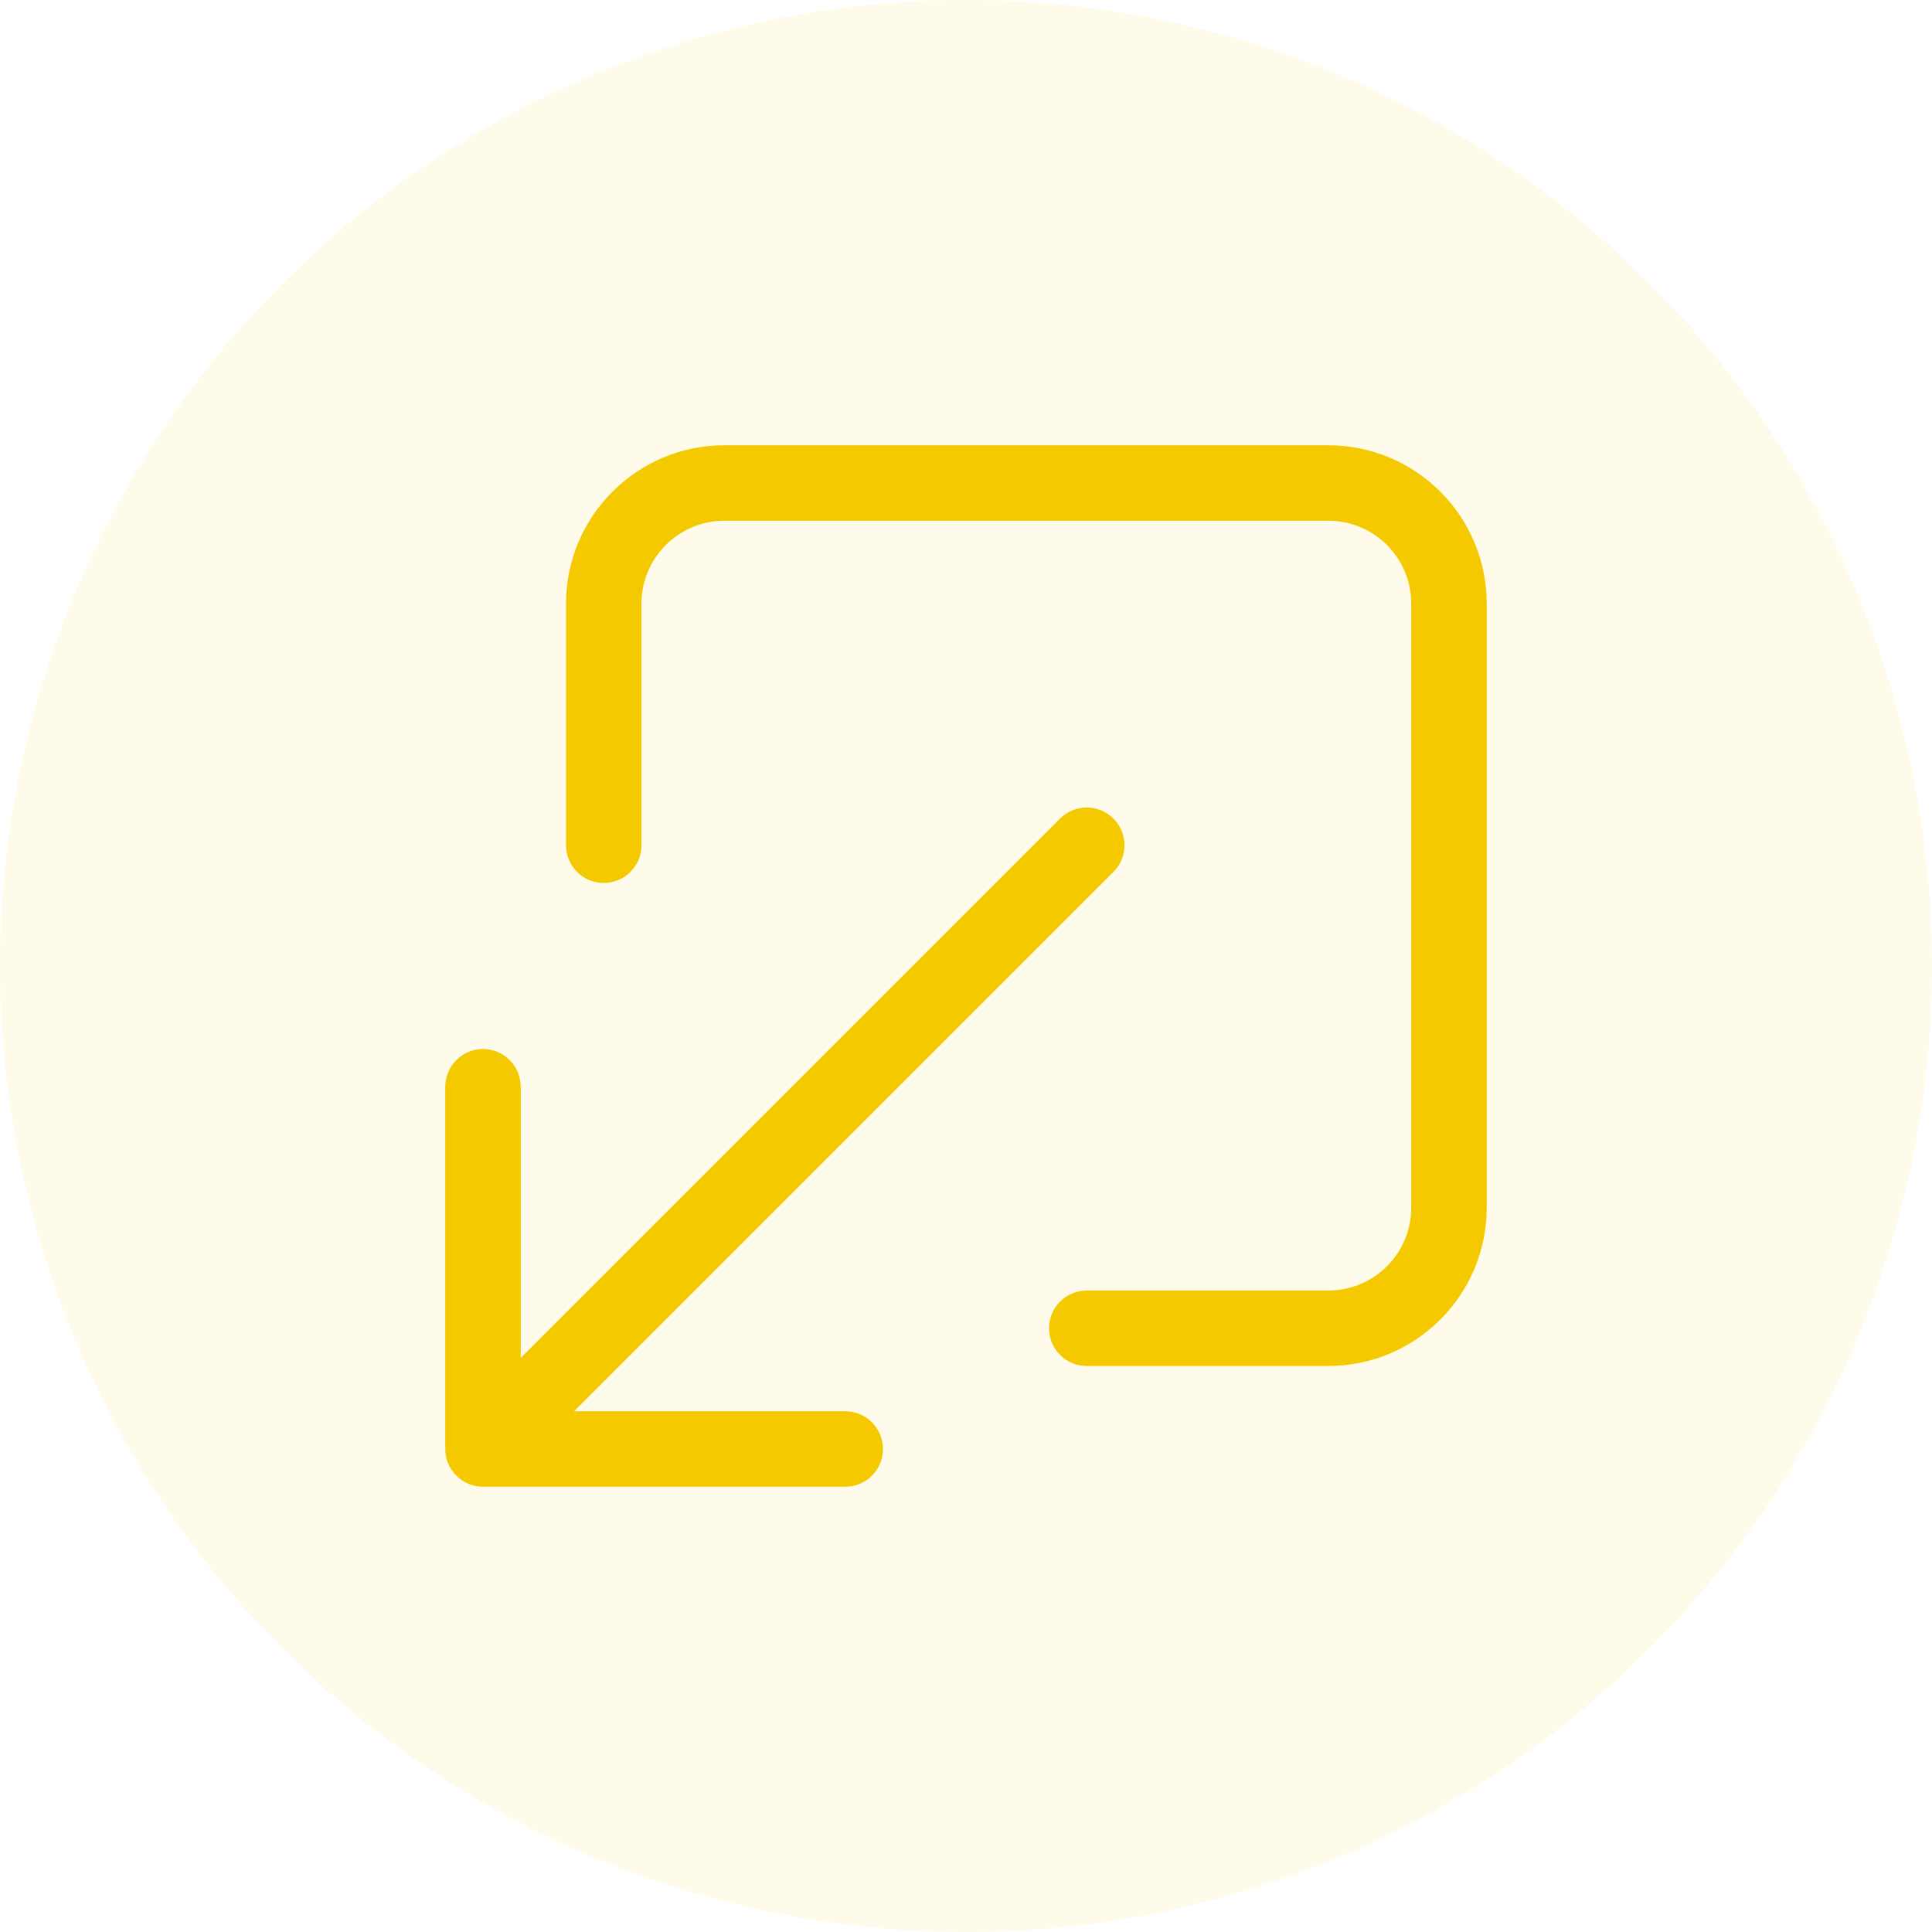
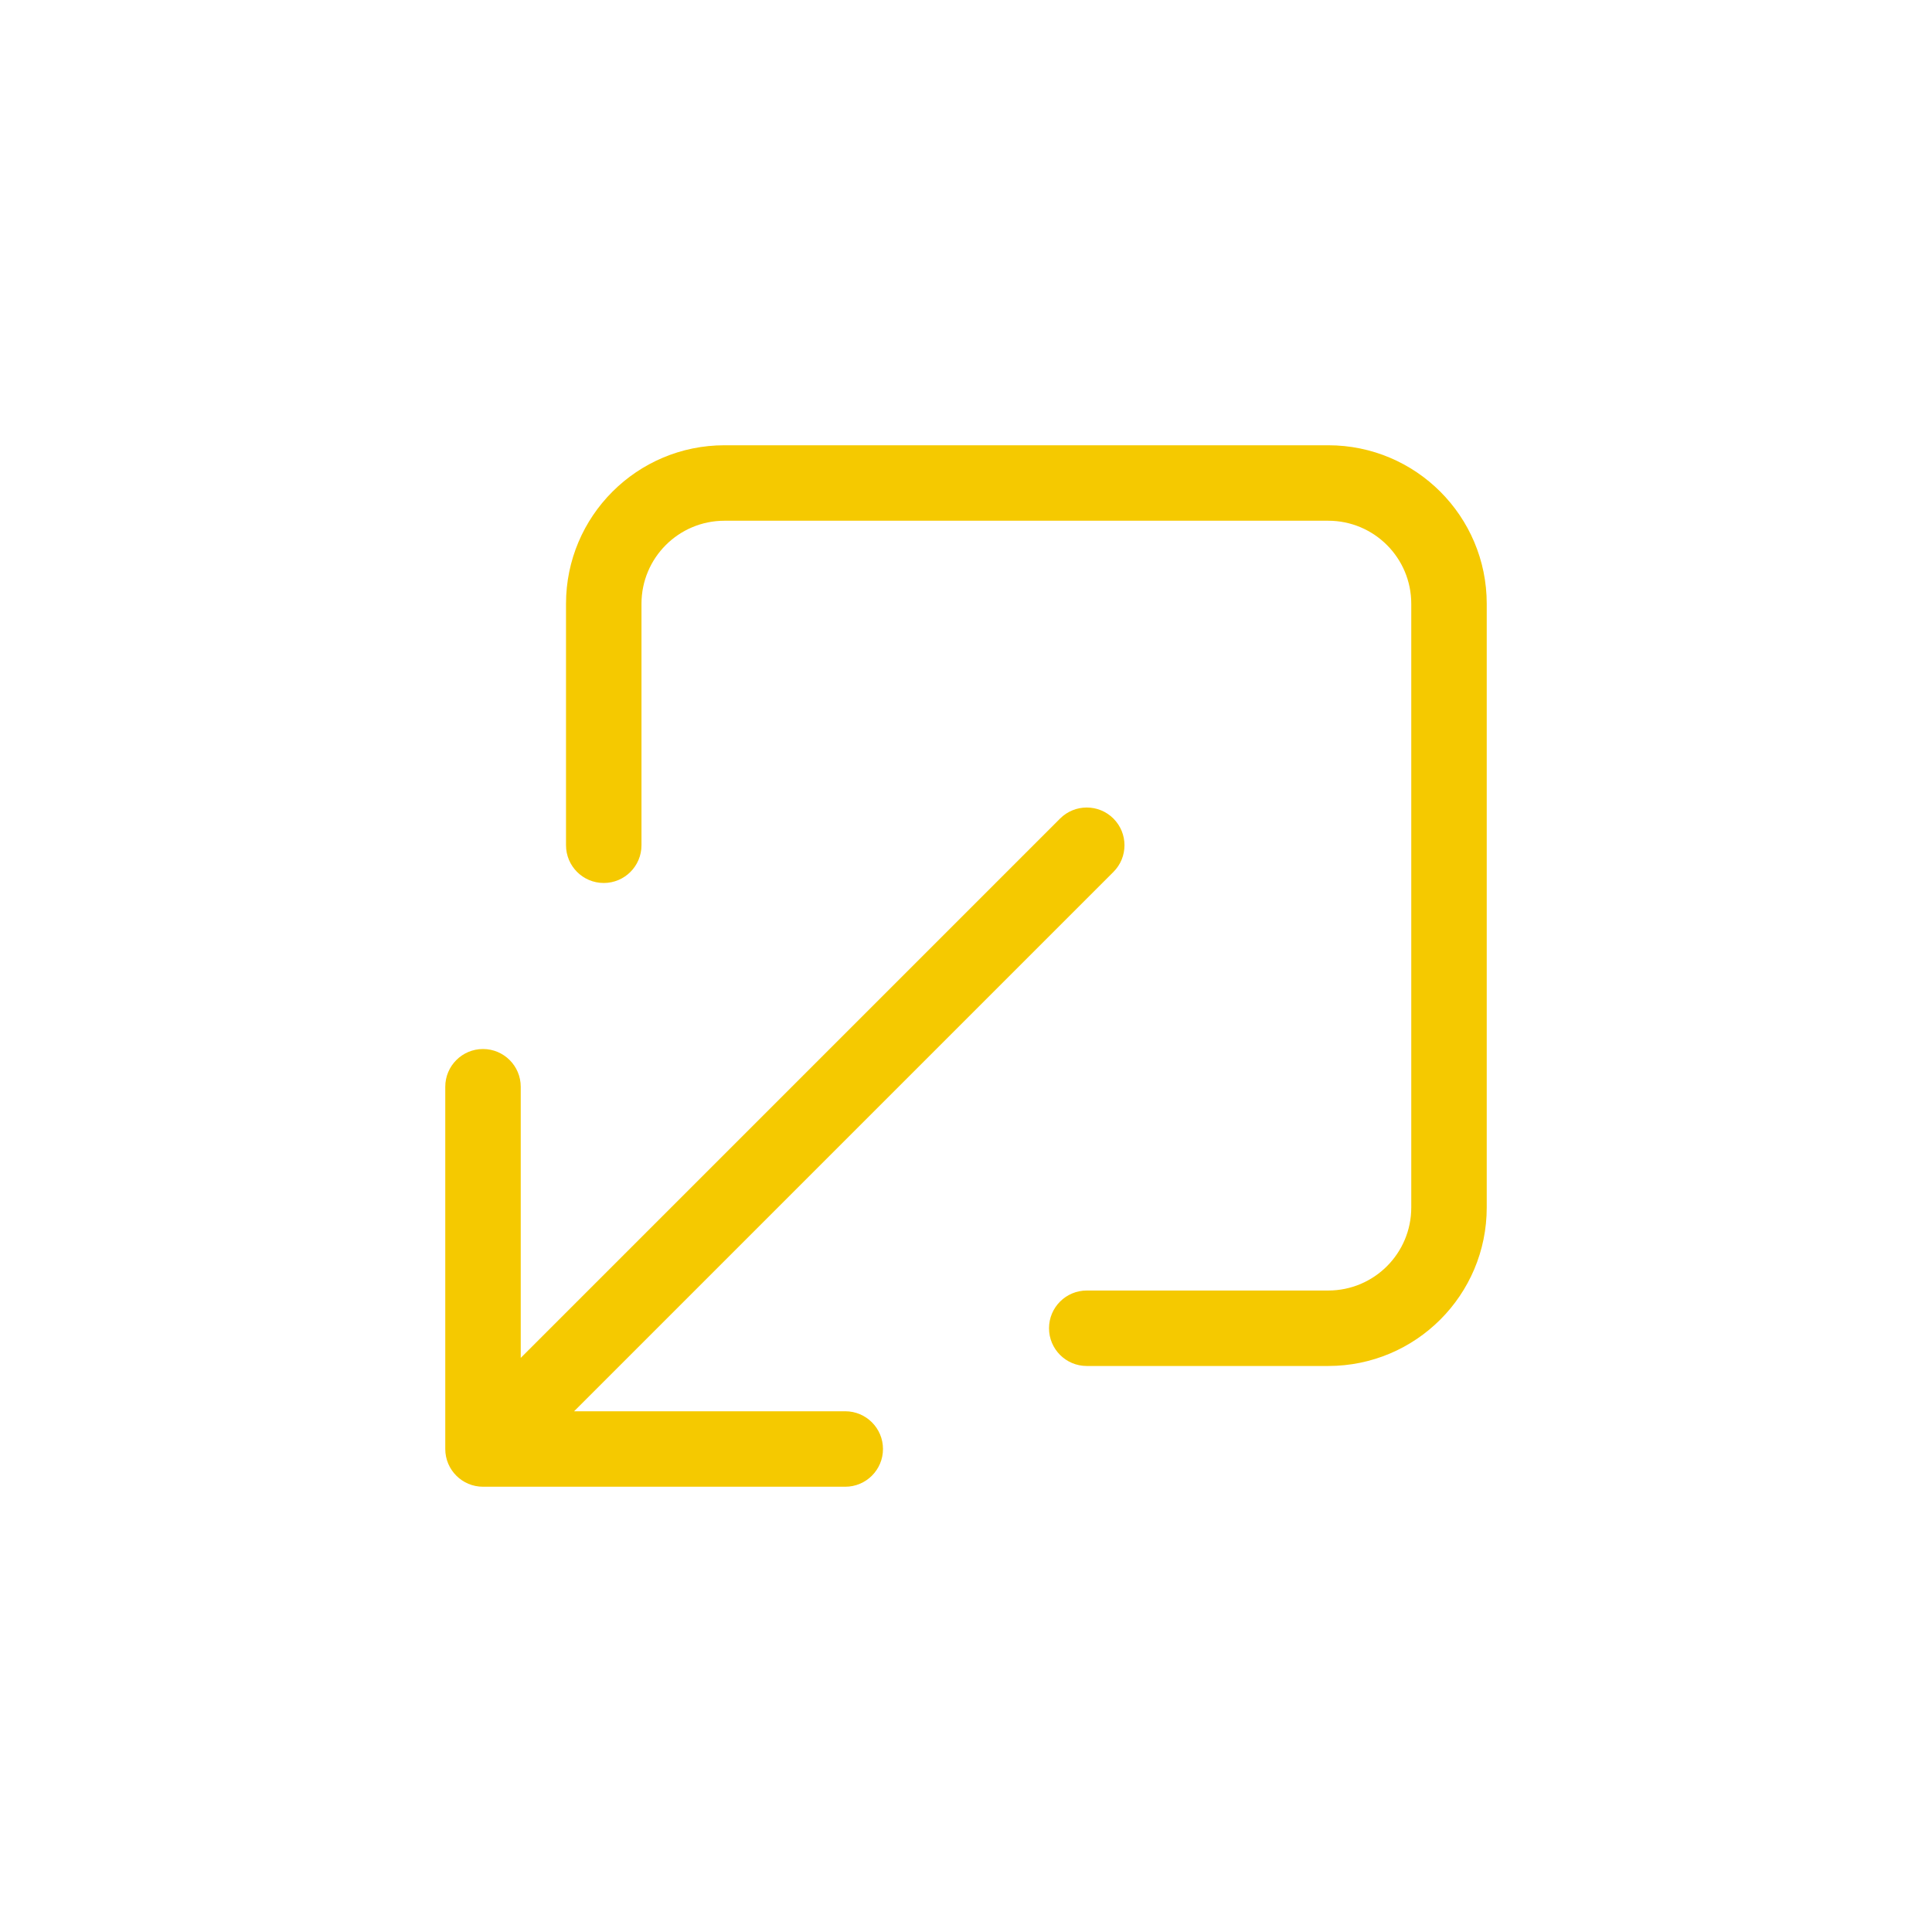
<svg xmlns="http://www.w3.org/2000/svg" width="64" height="64" viewBox="0 0 64 64" fill="none">
-   <circle cx="32" cy="32" r="32" fill="#F5C900" fill-opacity="0.08" />
  <path d="M36 42.75C35.31 42.75 34.75 43.31 34.75 44C34.75 44.69 35.31 45.25 36 45.25L36 42.75ZM18.75 28C18.75 28.69 19.31 29.25 20 29.25C20.69 29.25 21.25 28.69 21.25 28L18.75 28ZM28 49.25C28.69 49.25 29.25 48.69 29.25 48C29.25 47.31 28.69 46.75 28 46.75L28 49.25ZM16 48L14.75 48C14.75 48.69 15.31 49.25 16 49.25L16 48ZM17.25 36C17.25 35.31 16.69 34.75 16 34.75C15.31 34.75 14.75 35.31 14.75 36L17.25 36ZM36.884 28.884C37.372 28.396 37.372 27.604 36.884 27.116C36.396 26.628 35.604 26.628 35.116 27.116L36.884 28.884ZM24 17.25L44 17.25L44 14.75L24 14.75L24 17.25ZM46.75 20L46.75 40L49.25 40L49.25 20L46.75 20ZM44 42.75L36 42.75L36 45.25L44 45.25L44 42.75ZM21.25 28L21.25 20L18.75 20L18.75 28L21.25 28ZM44 17.25C45.519 17.25 46.75 18.481 46.75 20L49.25 20C49.25 17.101 46.9 14.75 44 14.75L44 17.25ZM24 14.75C21.101 14.75 18.75 17.101 18.75 20L21.25 20C21.25 18.481 22.481 17.25 24 17.25L24 14.75ZM46.75 40C46.75 41.519 45.519 42.75 44 42.75L44 45.25C46.9 45.25 49.25 42.9 49.25 40L46.75 40ZM28 46.75L16 46.75L16 49.25L28 49.25L28 46.75ZM17.25 48L17.25 36L14.75 36L14.75 48L17.25 48ZM16.884 48.884L36.884 28.884L35.116 27.116L15.116 47.116L16.884 48.884Z" fill="#F5C900" />
</svg>